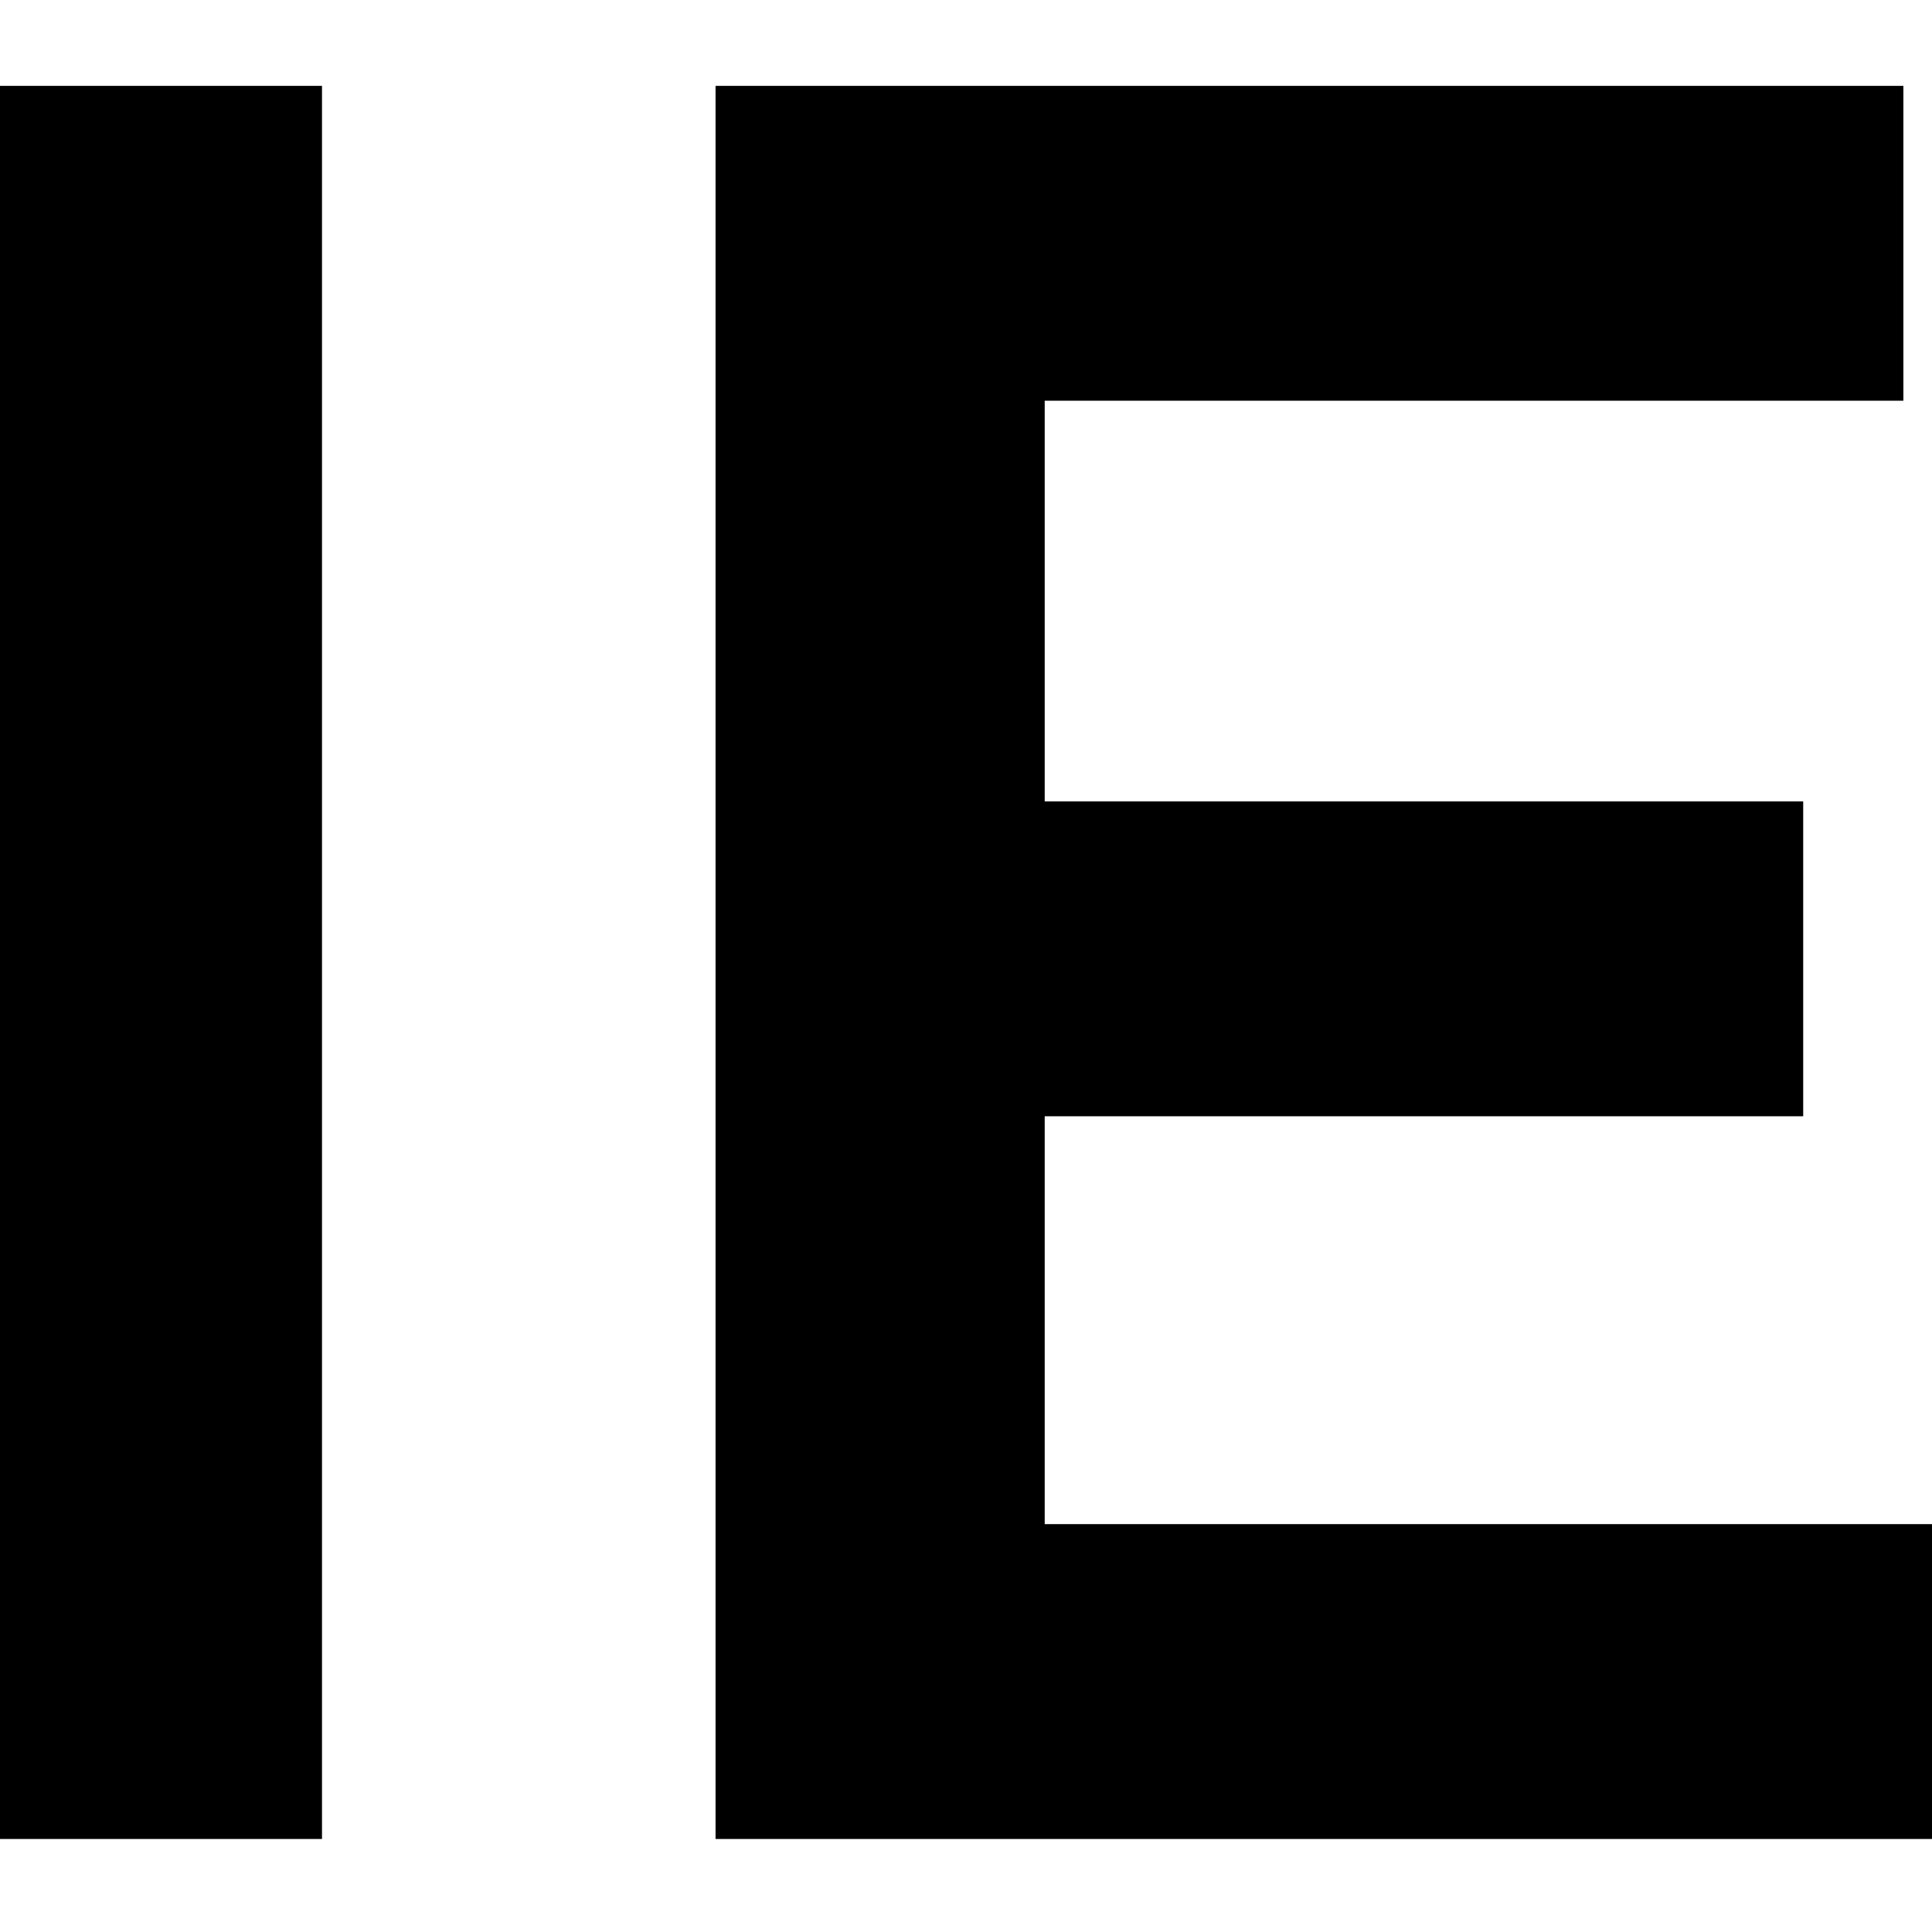
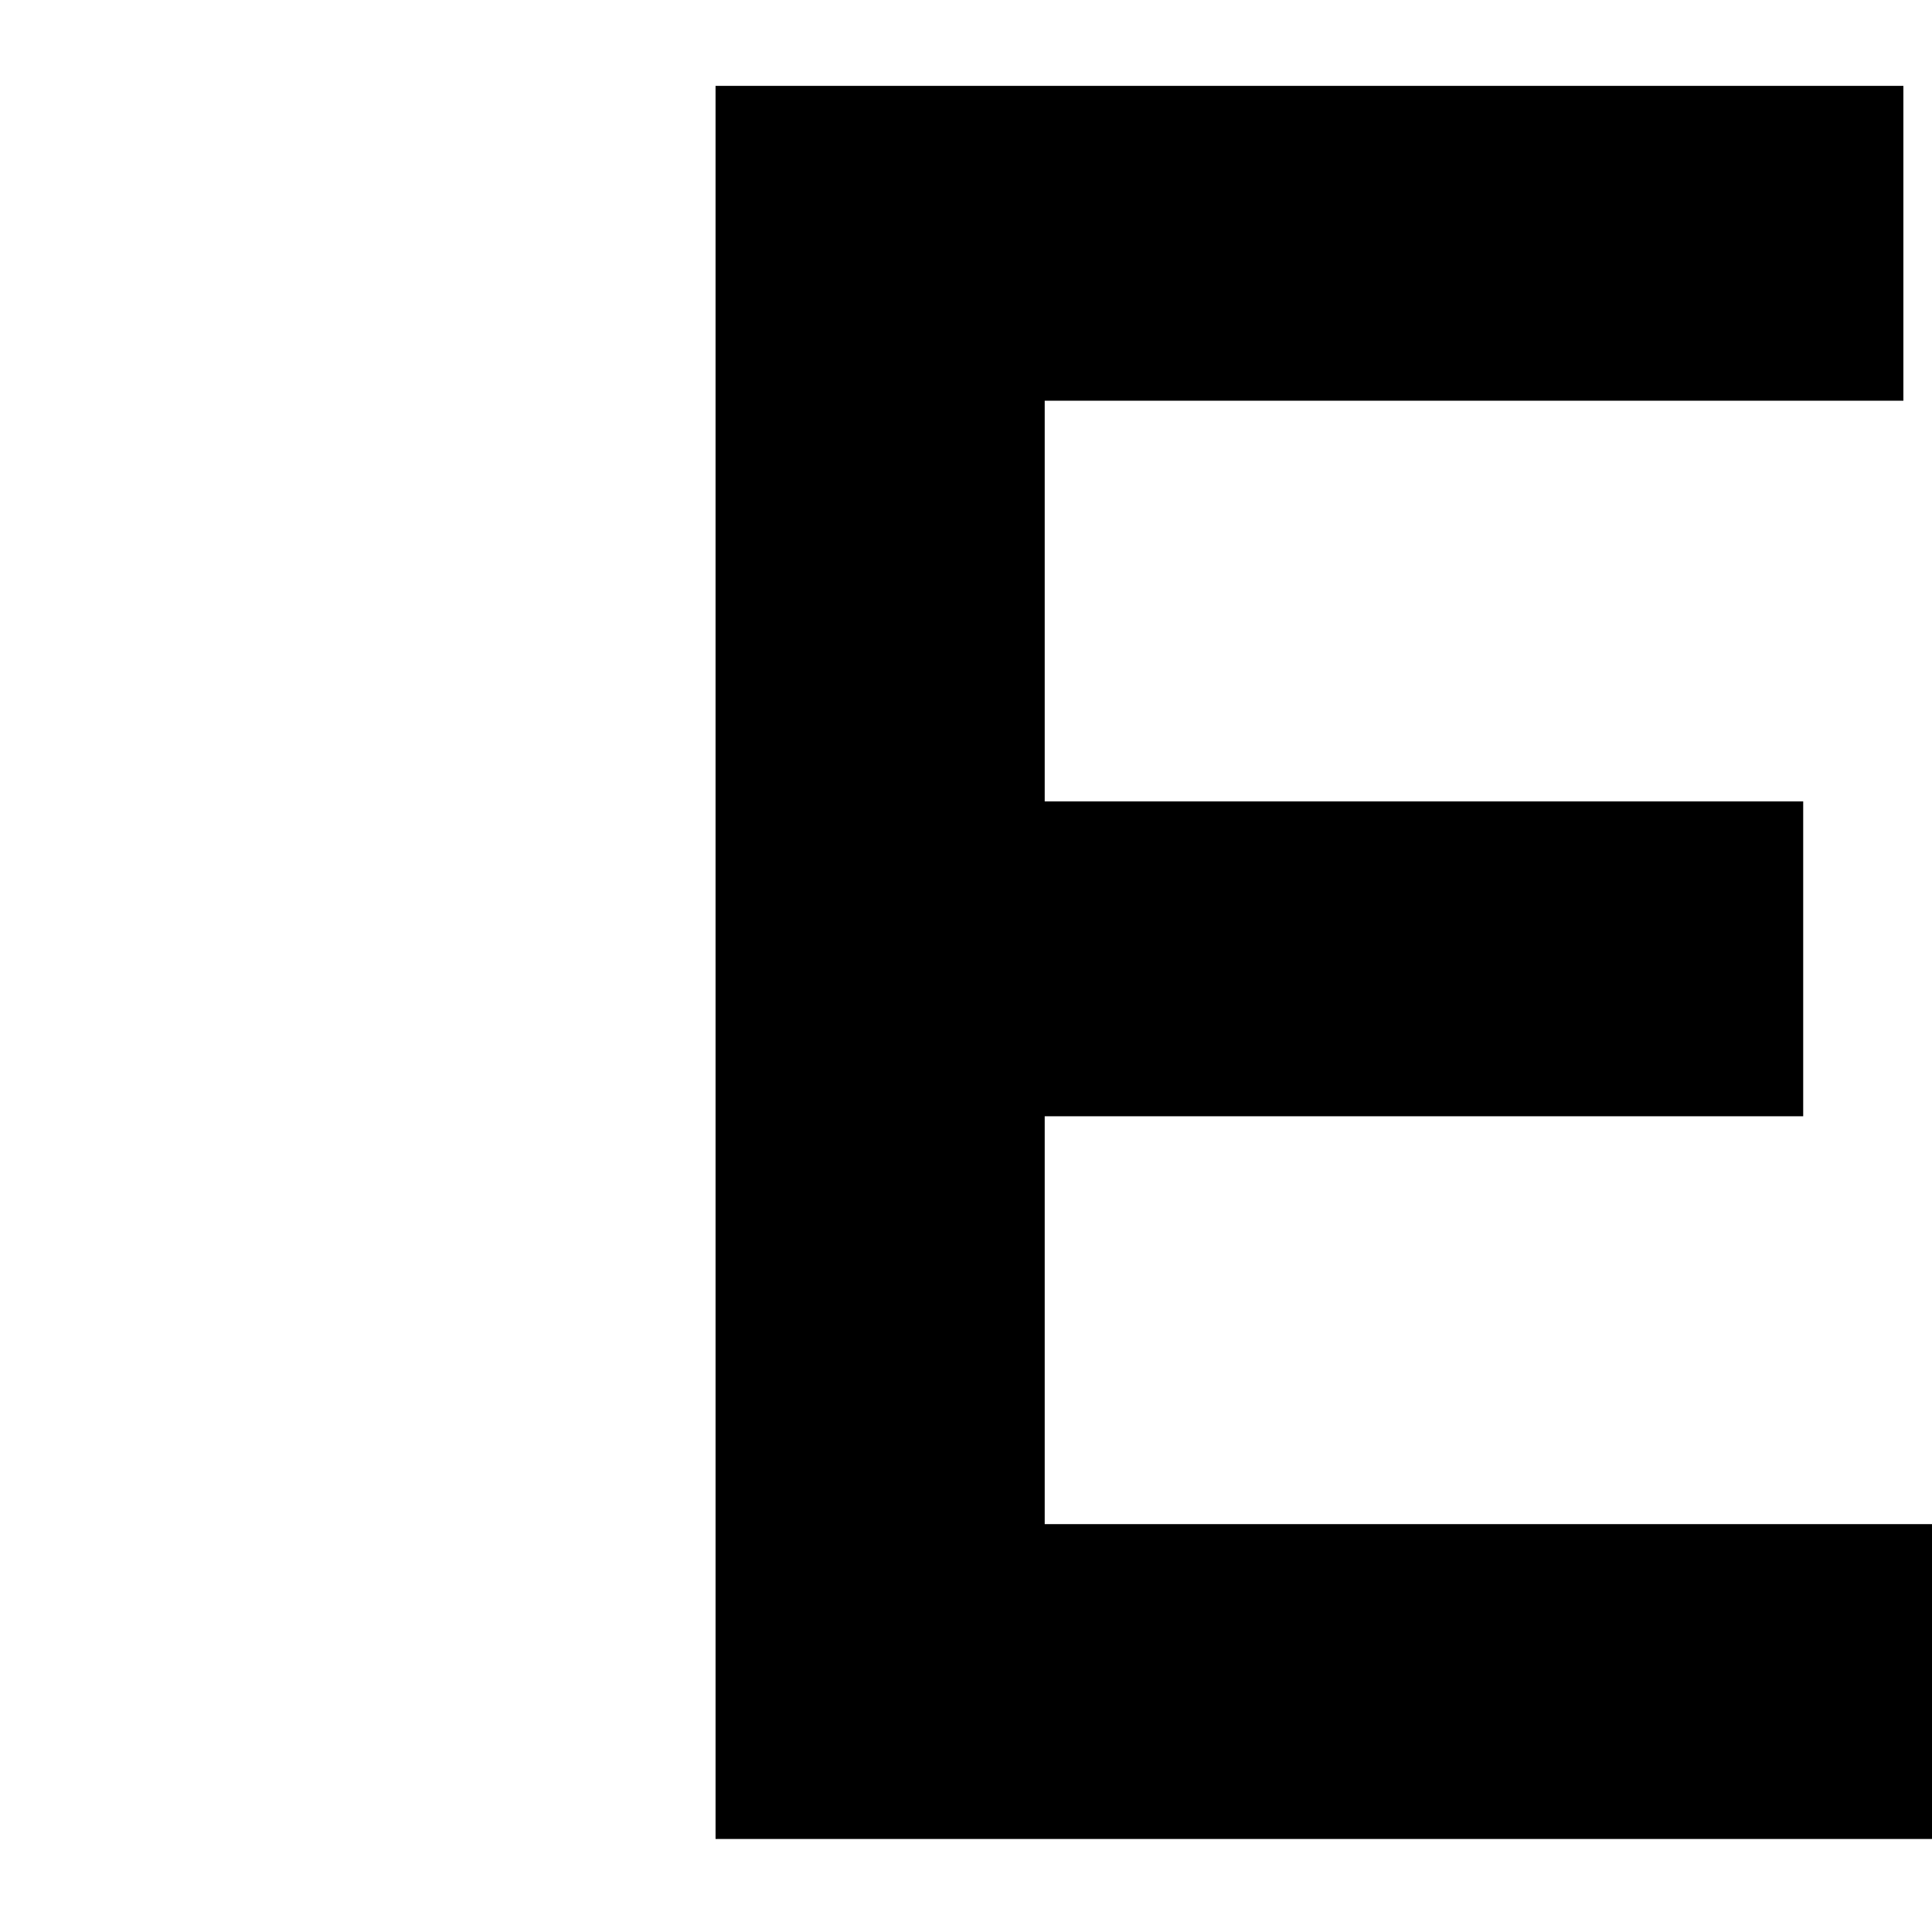
<svg xmlns="http://www.w3.org/2000/svg" version="1.0" width="270pt" height="270pt" viewBox="0 0 270 270" preserveAspectRatio="xMidYMid meet">
  <g transform="translate(0,270) scale(0.1,-0.1)" fill="#000000" stroke="none">
-     <path d="M0 1355 l0 -1225 225 0 225 0 0 1225 0 1225 -225 0 -225 0 0 -1225z" />
    <path d="M1000 1355 l0 -1225 850 0 850 0 0 220 0 220 -620 0 -620 0 0 285 0 285 530 0 530 0 0 220 0 220 -530 0 -530 0 0 280 0 280 600 0 600 0 0 220 0 220 -830 0 -830 0 0 -1225z" />
  </g>
</svg>